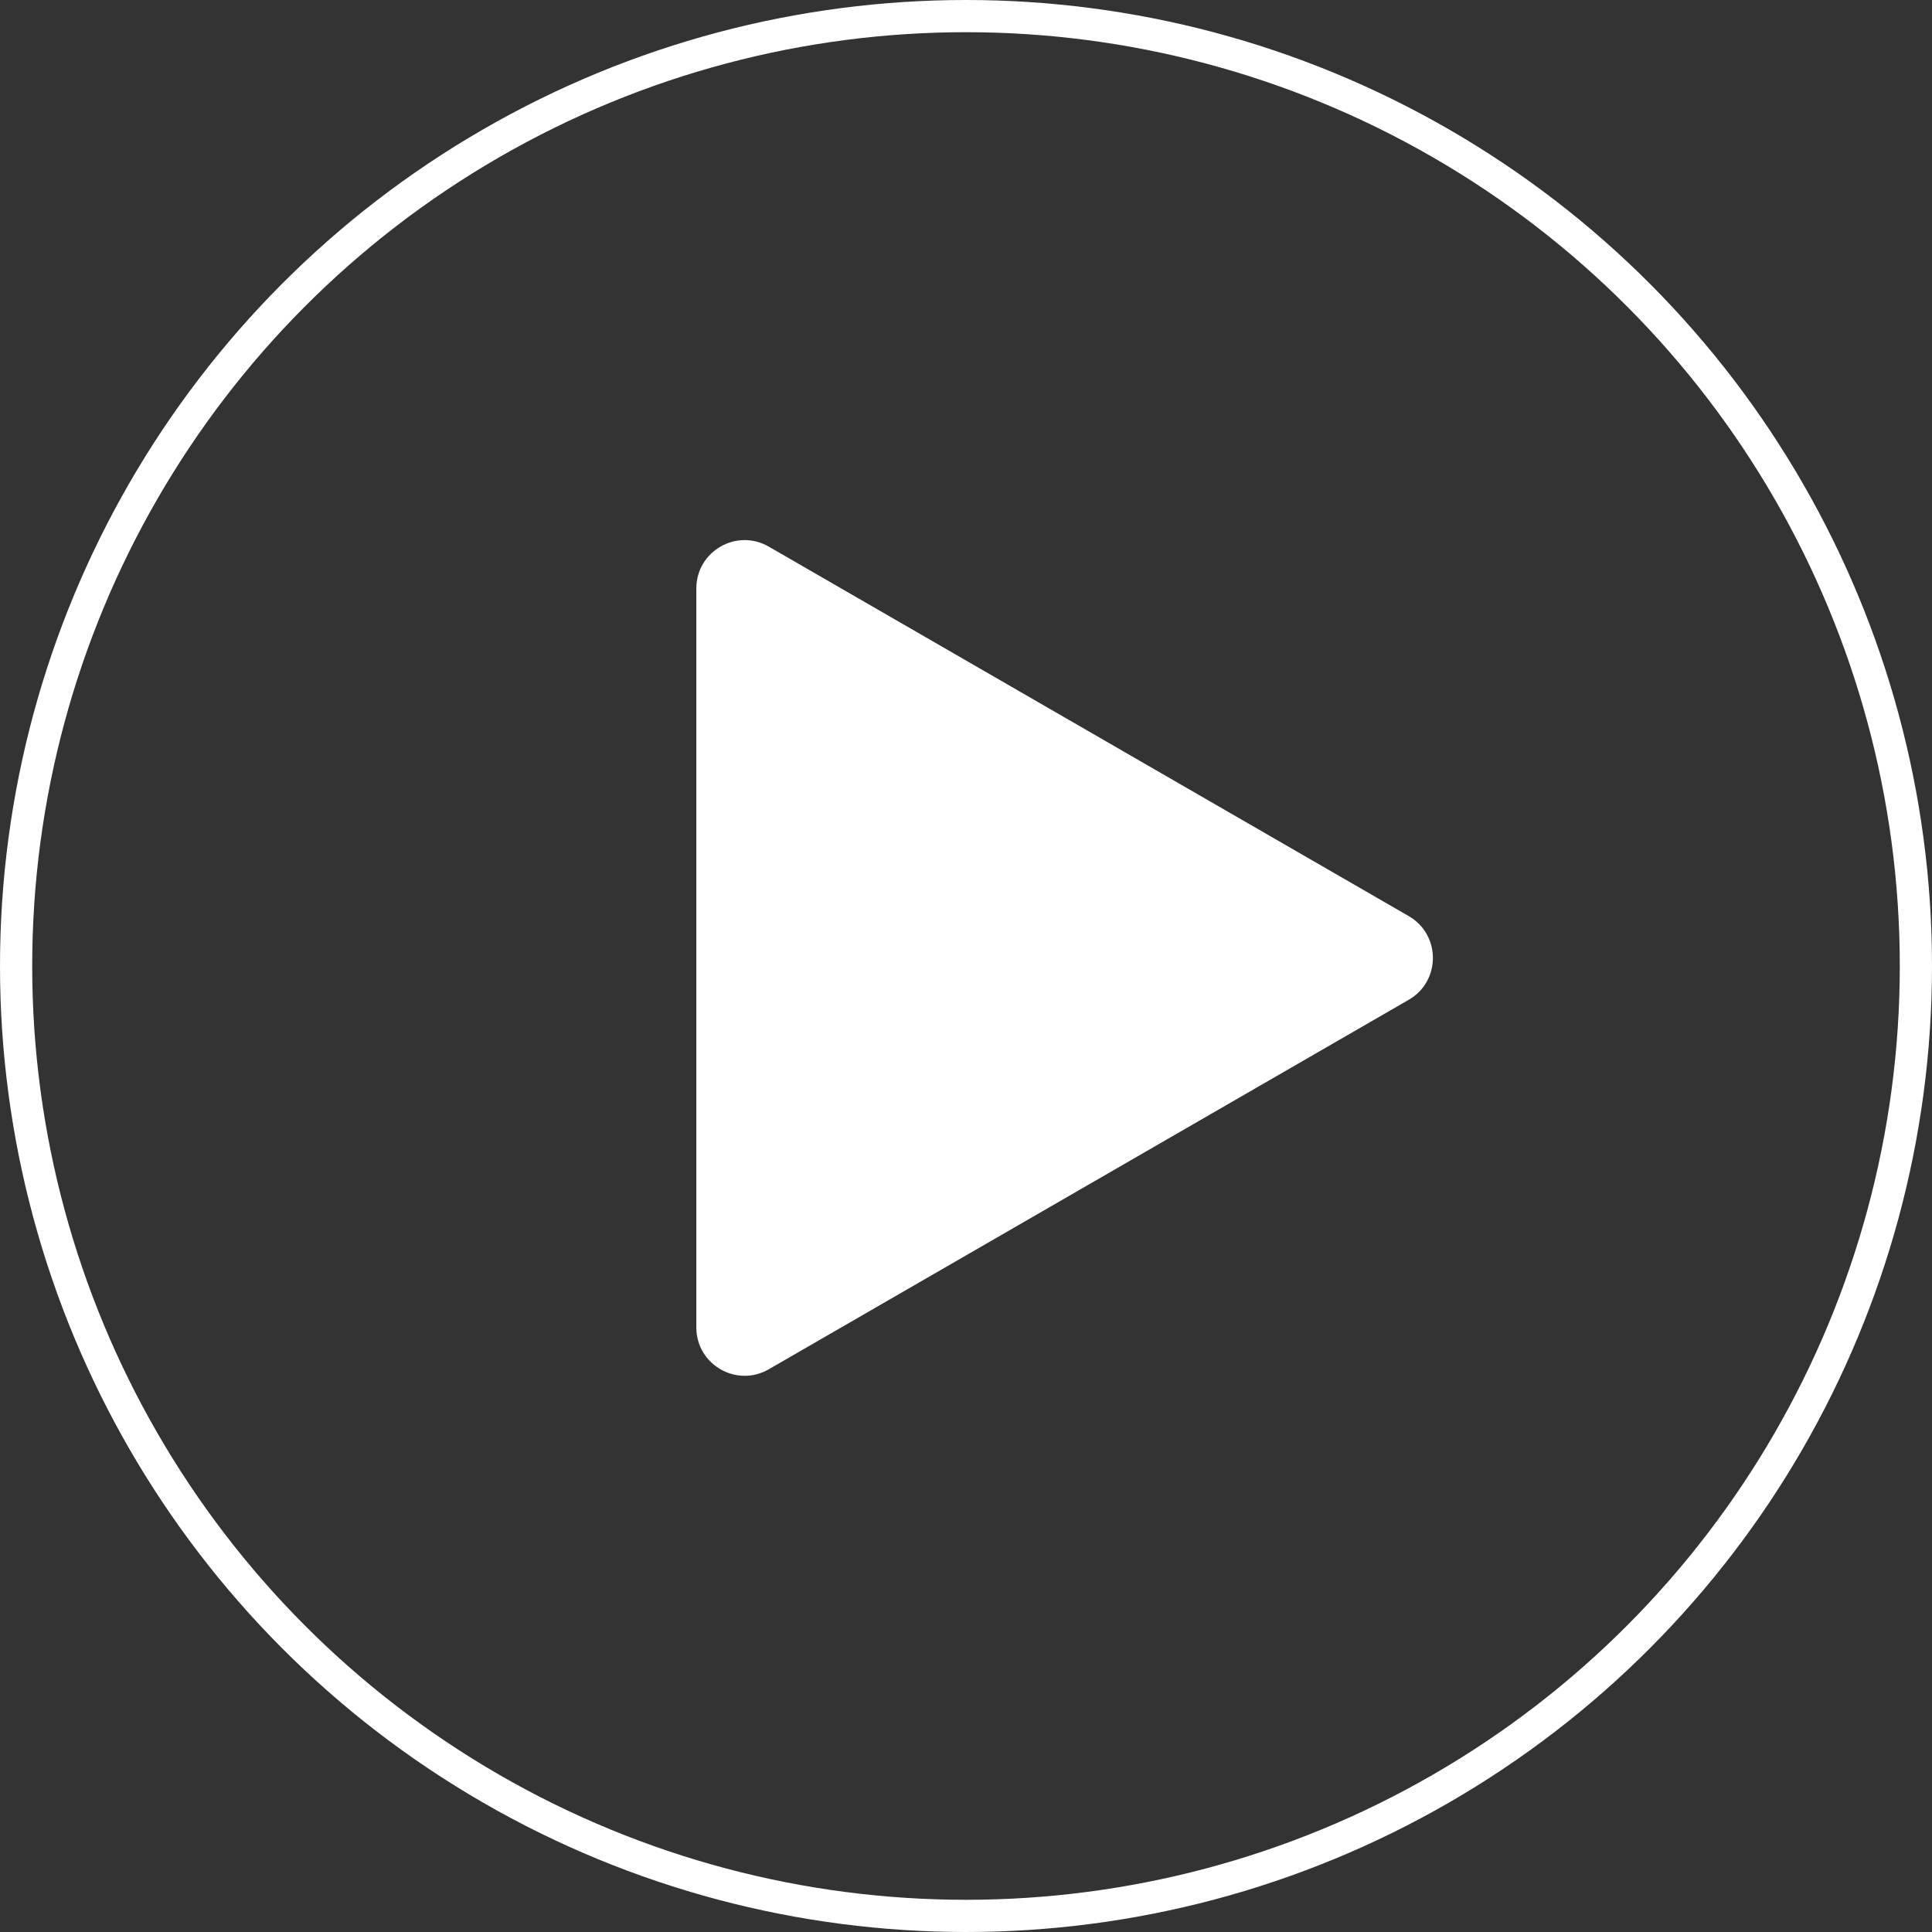
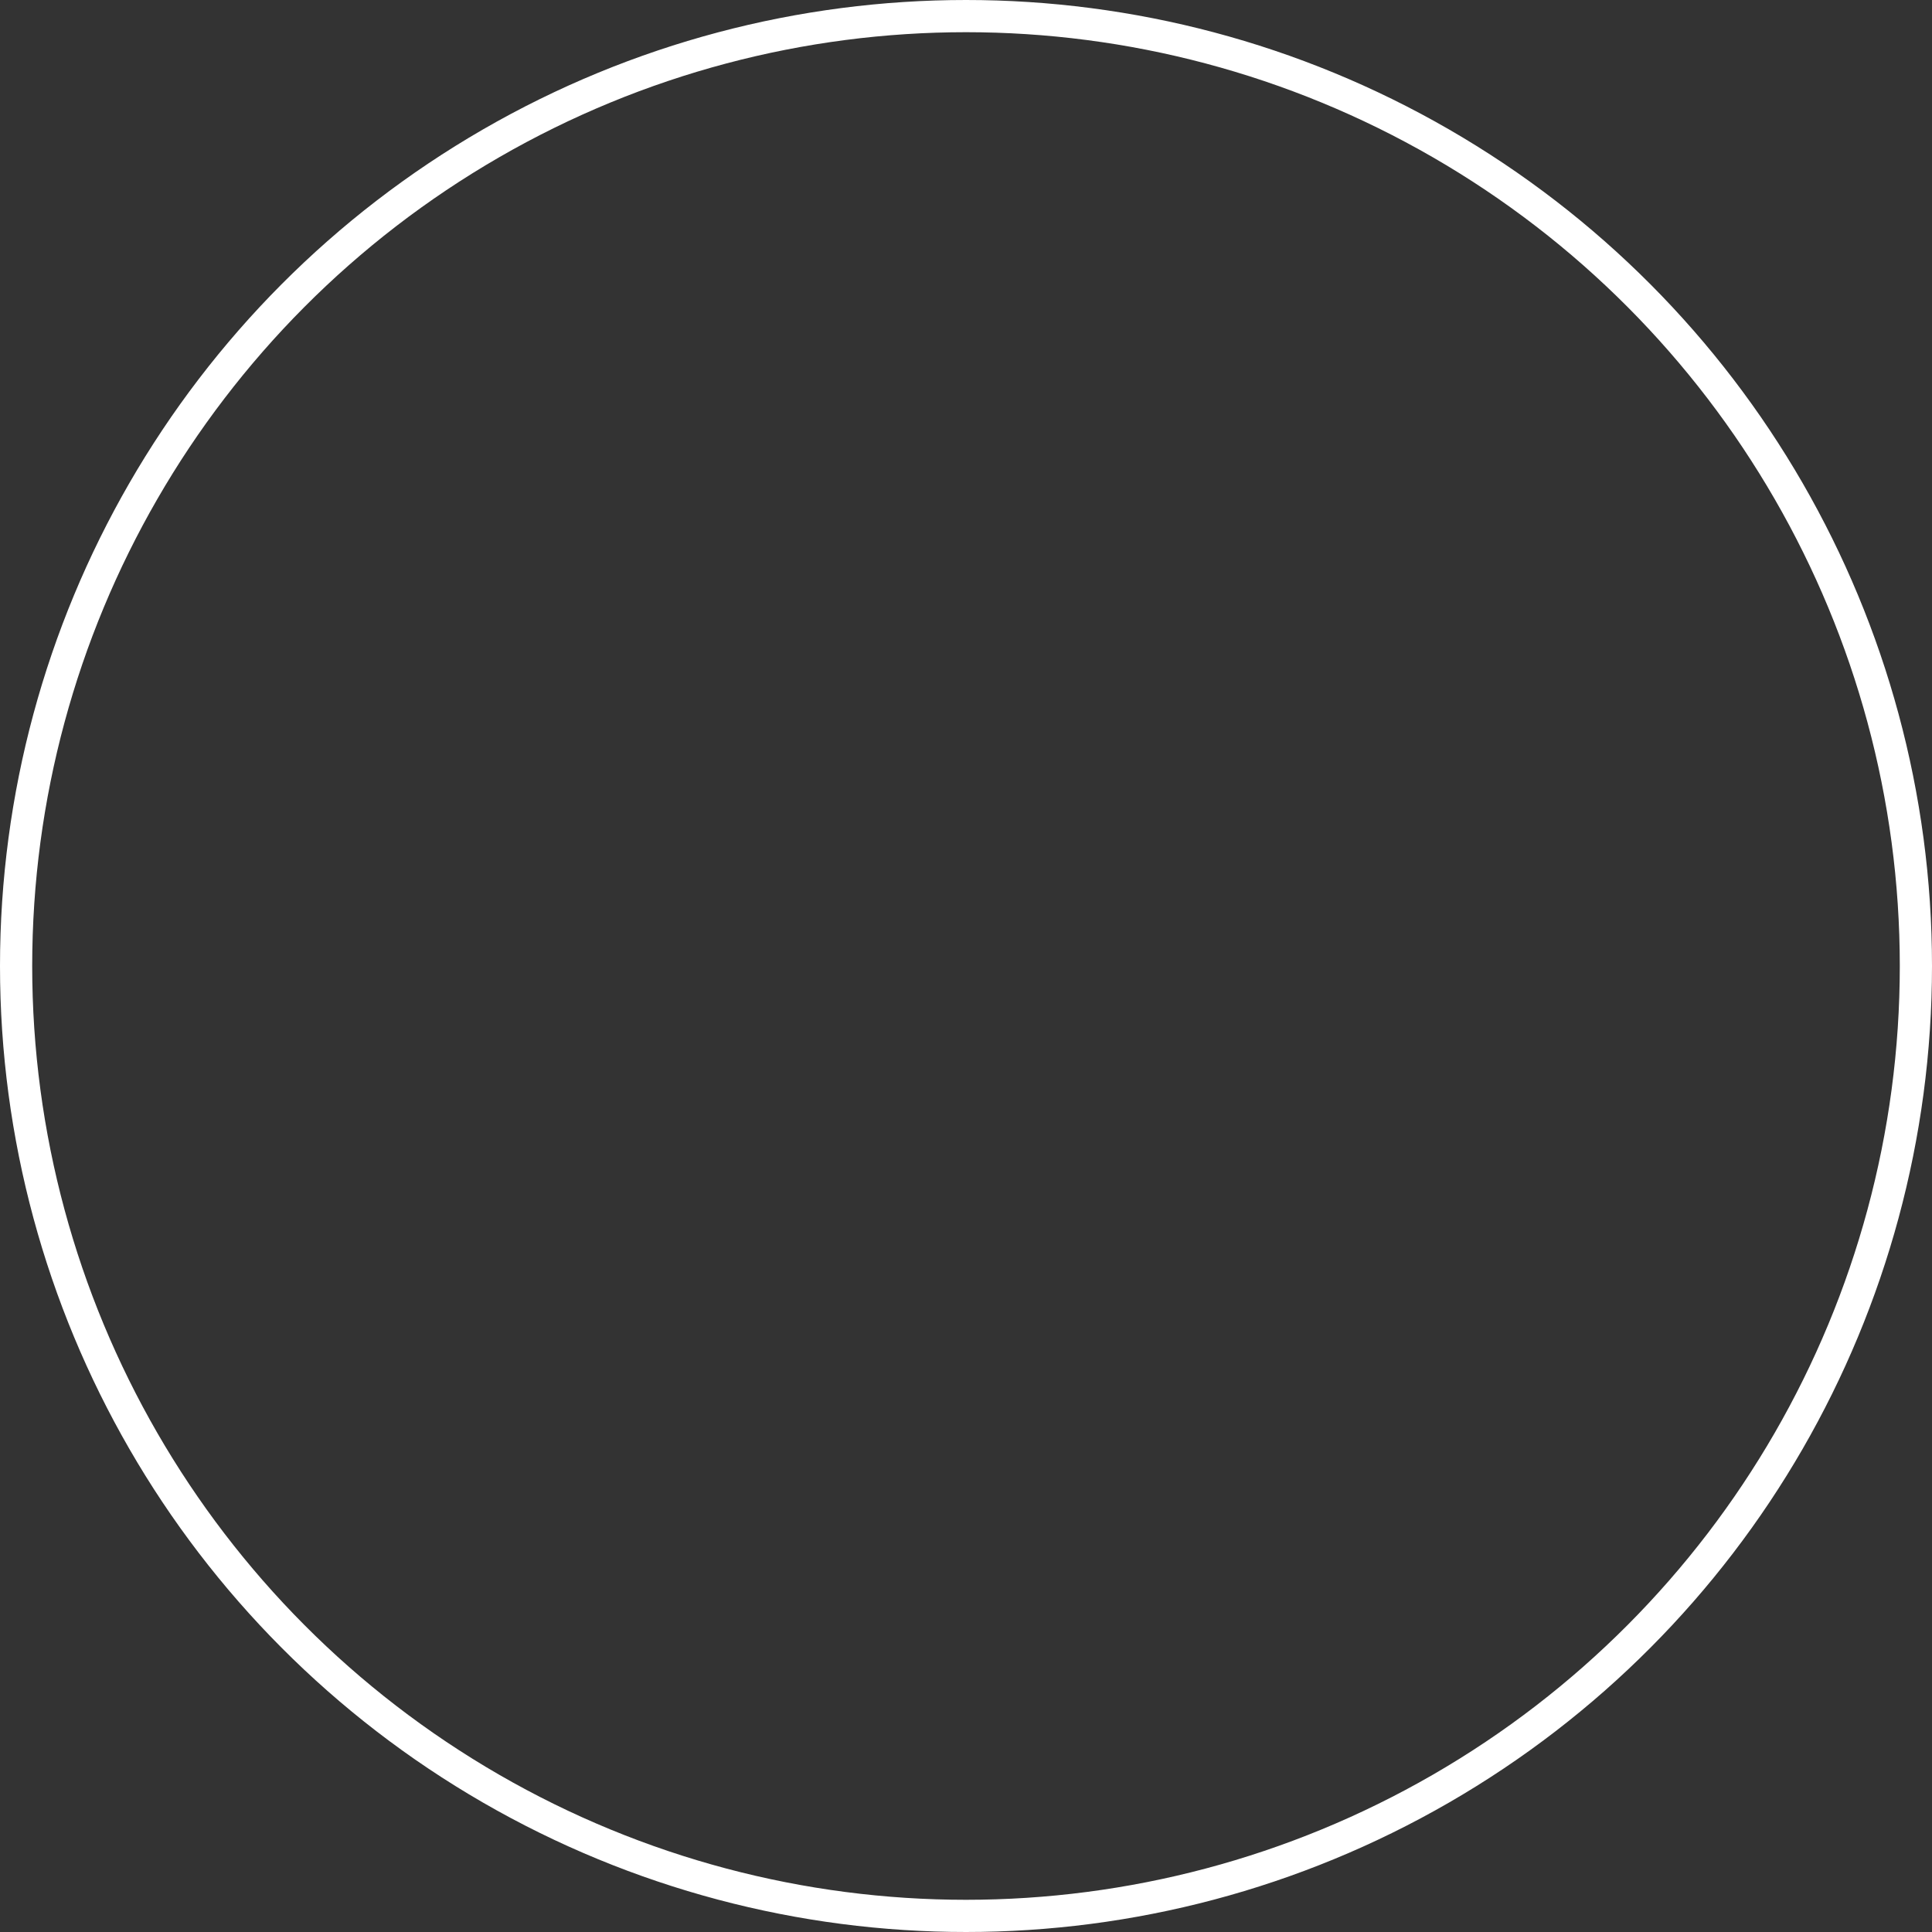
<svg xmlns="http://www.w3.org/2000/svg" width="120" height="120" viewBox="0 0 120 120" fill="none">
  <rect x="0" y="0" width="120" height="120" fill="#333333" stroke="none" />
-   <path d="M87.5 56.902C89.5 58.057 89.5 60.943 87.5 62.098L47.75 85.048C45.75 86.203 43.25 84.759 43.25 82.45V36.55C43.25 34.241 45.75 32.797 47.75 33.952L87.5 56.902Z" fill="white" />
  <circle cx="60" cy="60" r="59" stroke="white" stroke-width="2" />
</svg>